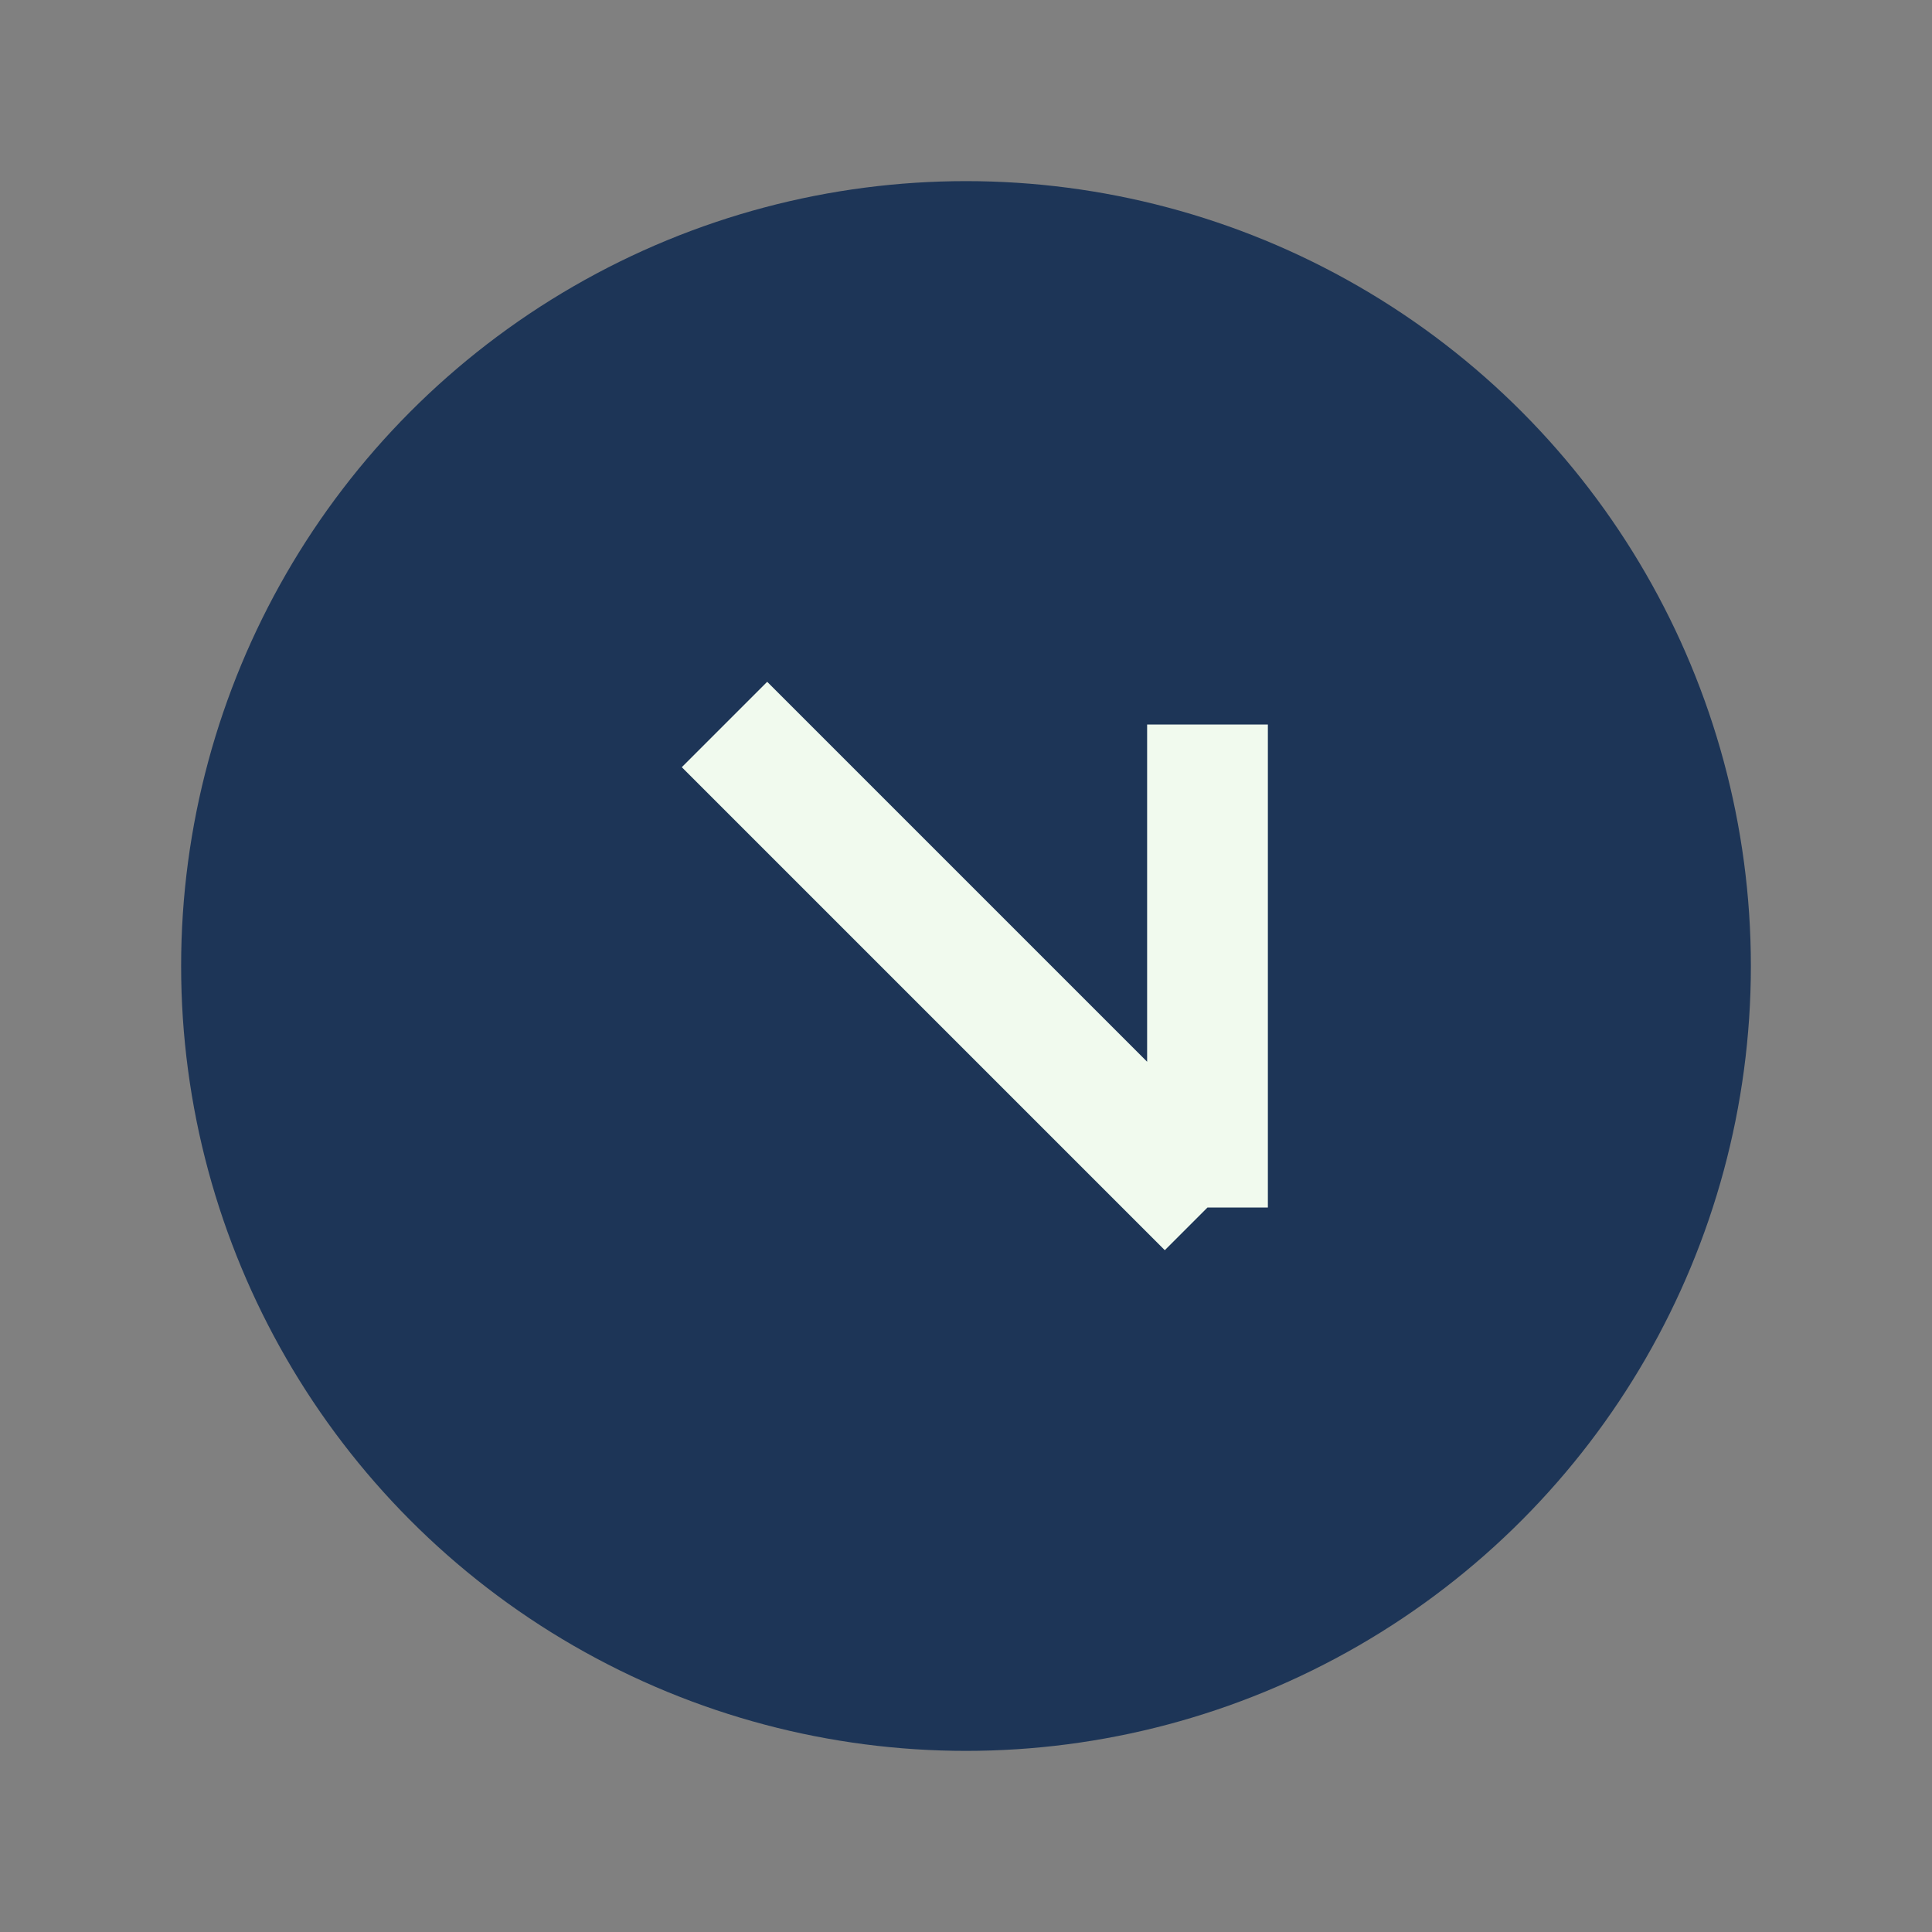
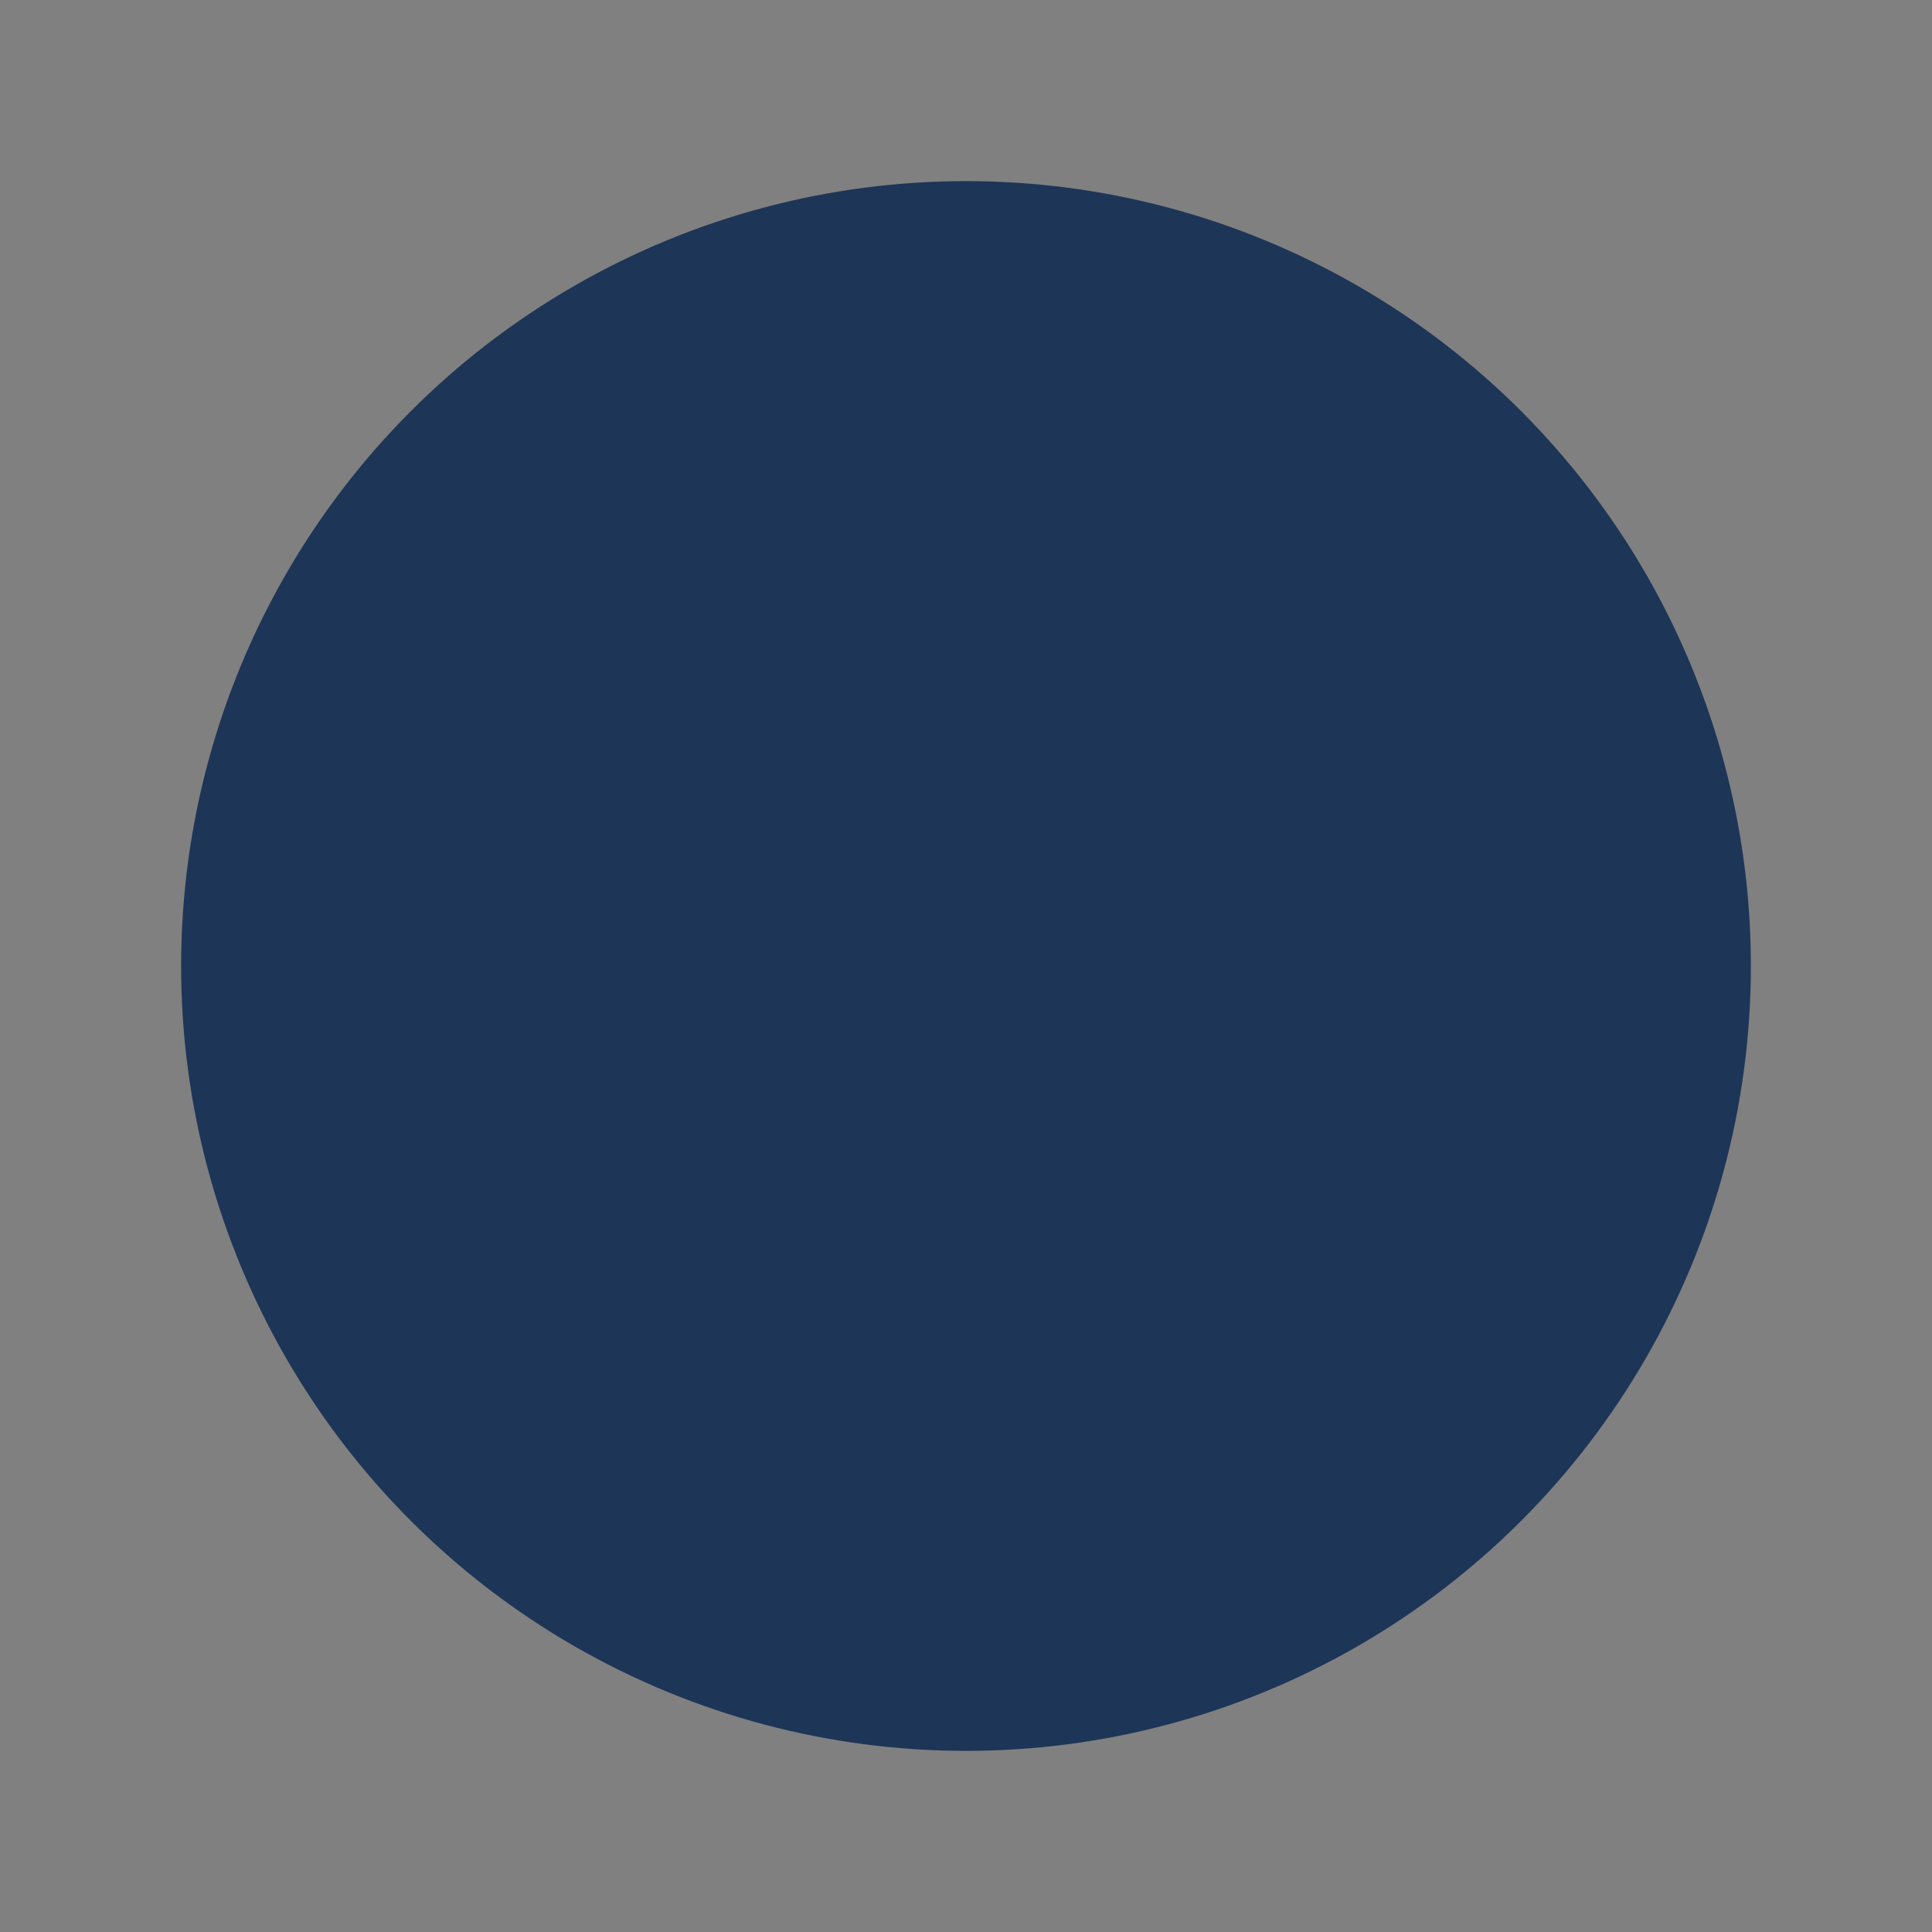
<svg xmlns="http://www.w3.org/2000/svg" width="32" height="32" viewBox="0 0 32 32">
  <rect x="0" y="0" width="32" height="32" fill="#808080" stroke="none" />
  <circle cx="16" cy="16" r="13" fill="#1D3557" />
-   <path d="M20 12v8M12 12l8 8" stroke="#F1FAEE" stroke-width="2" />
</svg>